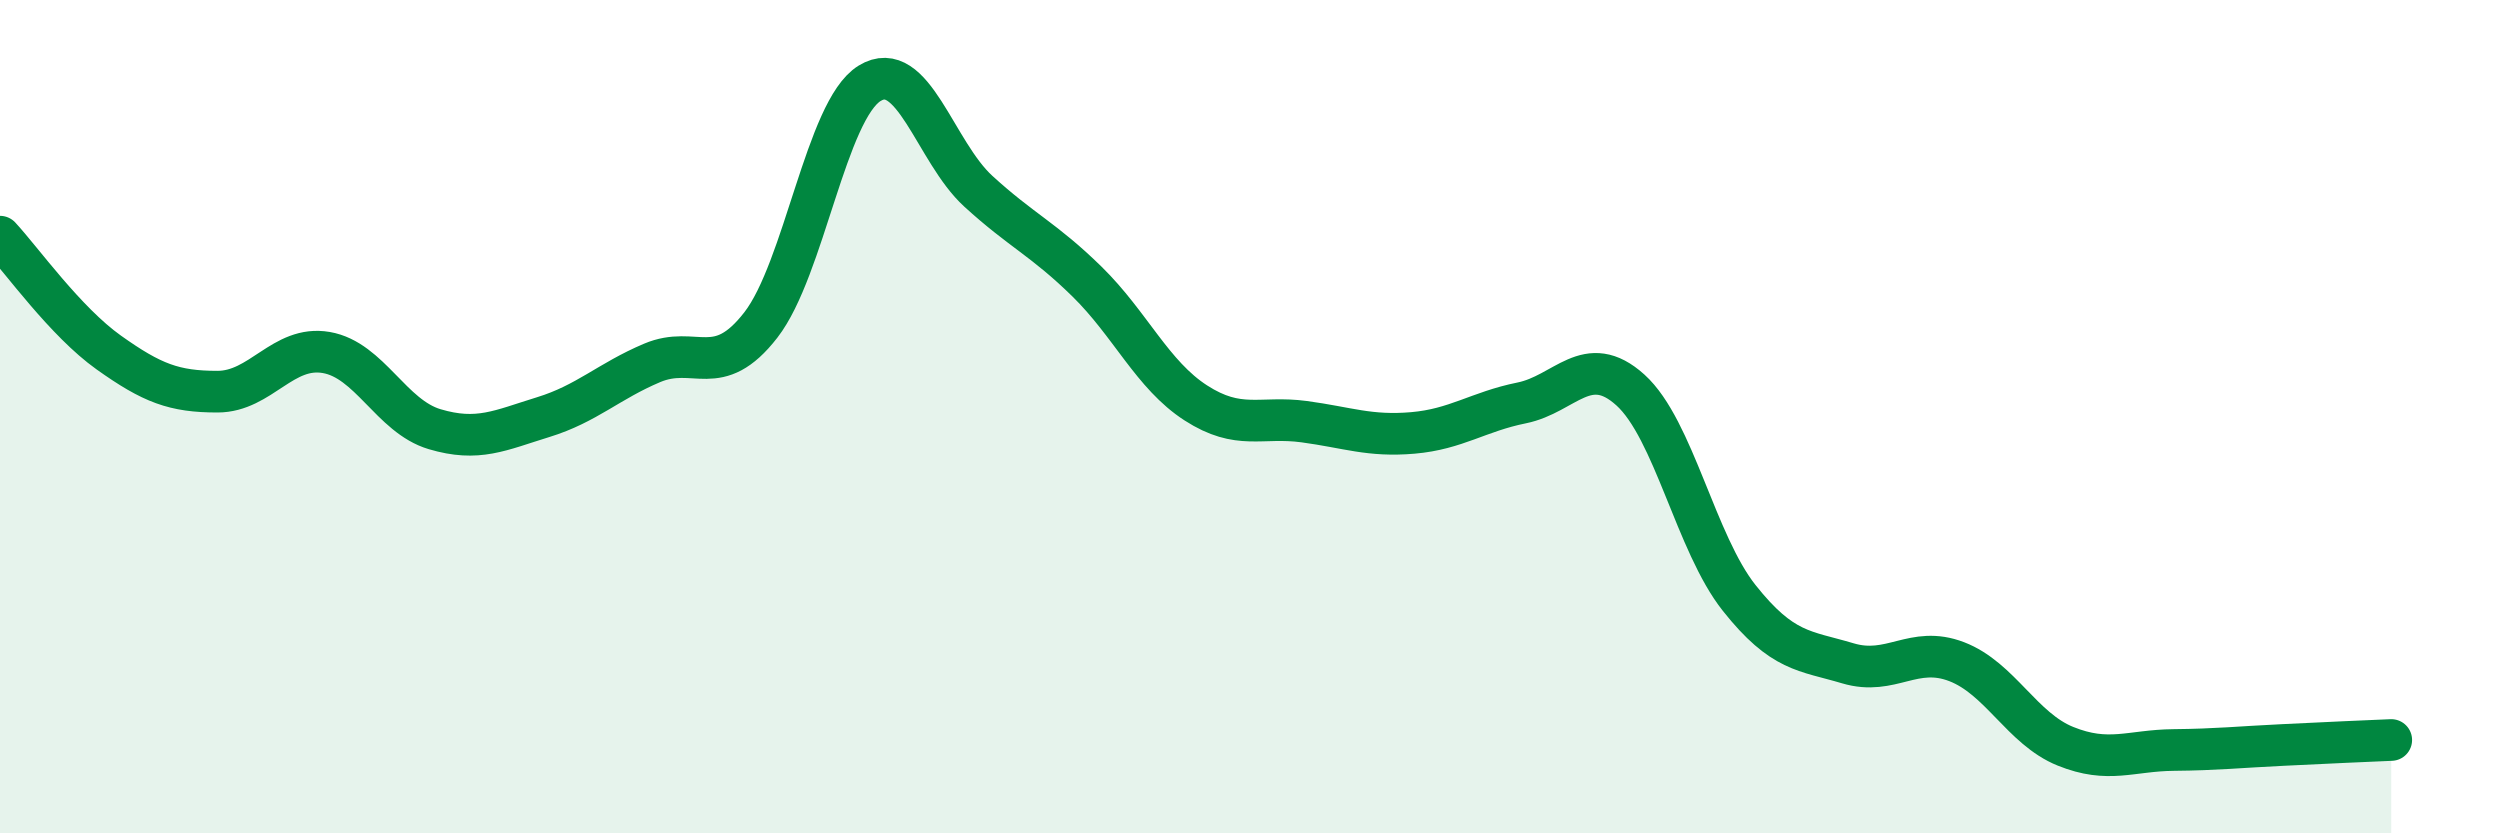
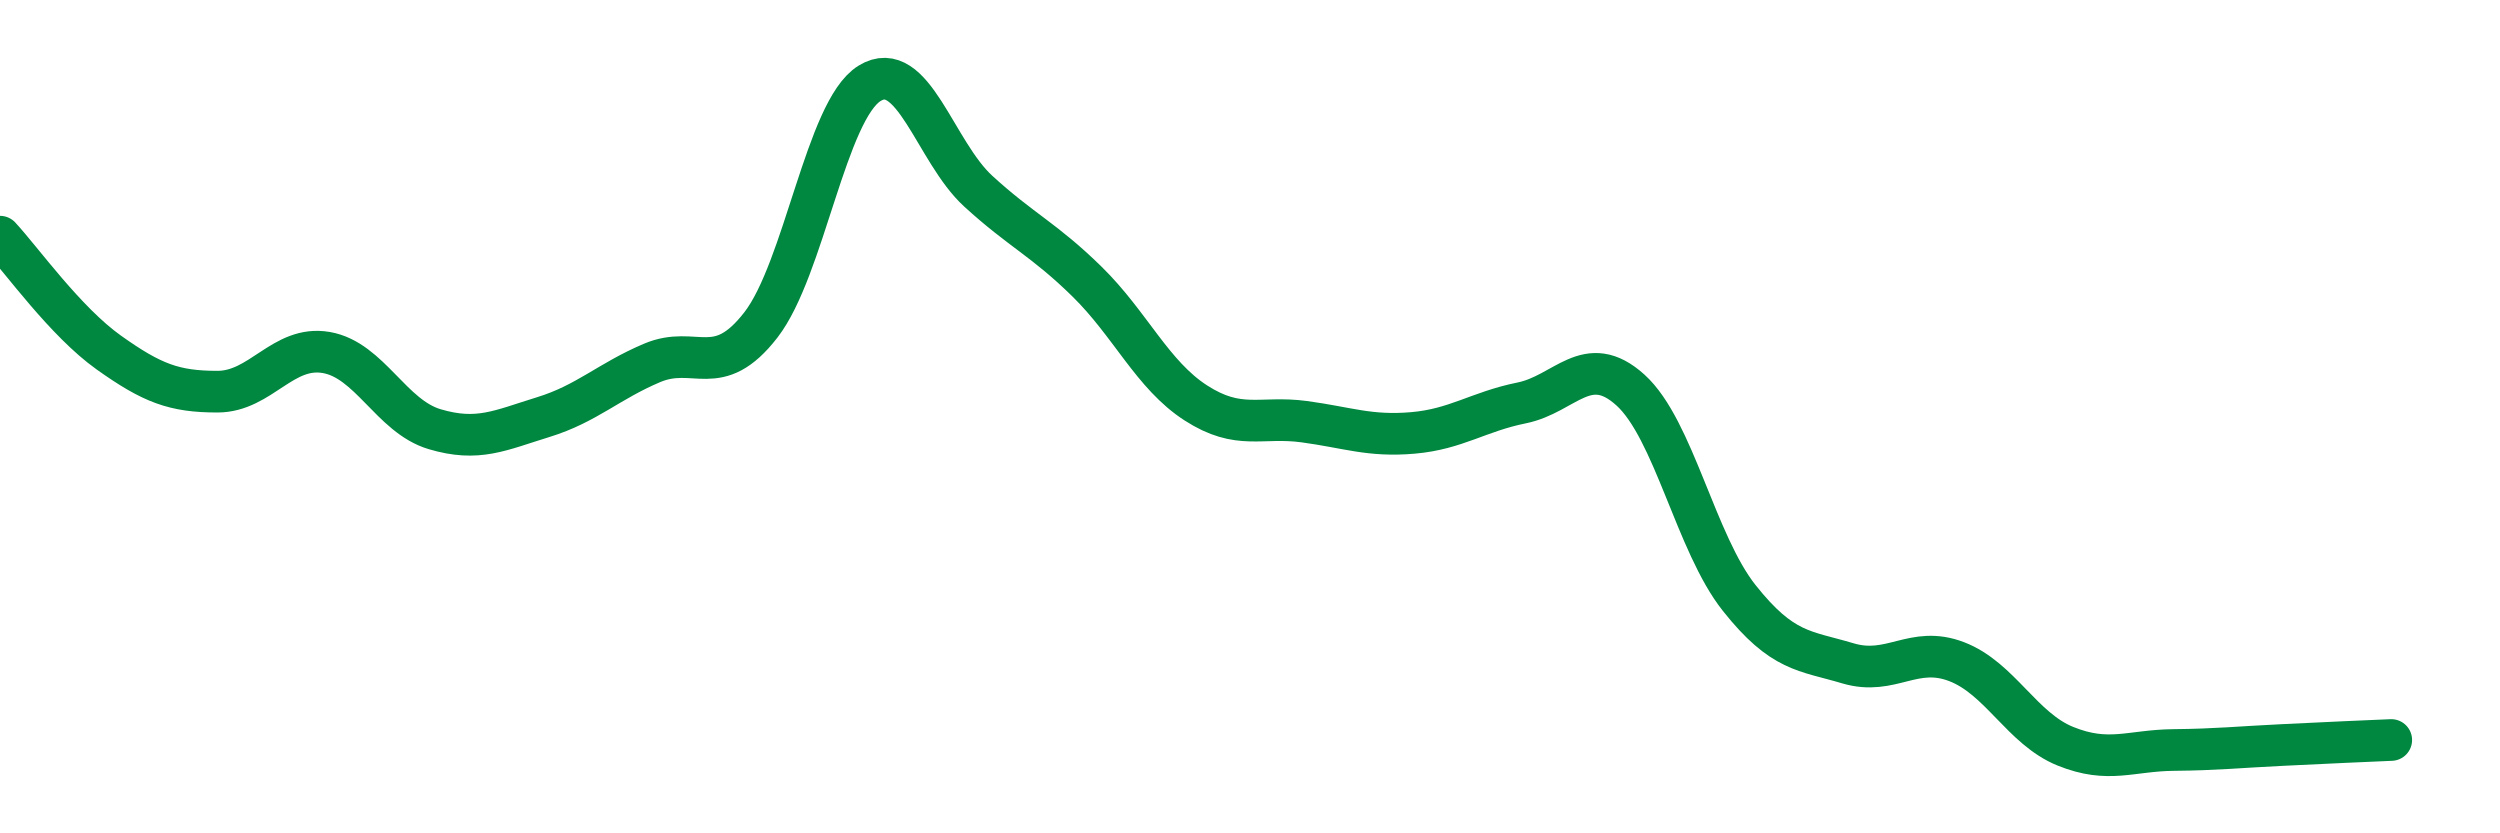
<svg xmlns="http://www.w3.org/2000/svg" width="60" height="20" viewBox="0 0 60 20">
-   <path d="M 0,5.68 C 0.52,6.24 1.57,7.72 2.61,8.46 C 3.65,9.2 4.18,9.4 5.22,9.4 C 6.26,9.4 6.79,8.28 7.83,8.46 C 8.87,8.64 9.39,9.99 10.43,10.3 C 11.47,10.61 12,10.33 13.04,10.01 C 14.08,9.69 14.61,9.15 15.65,8.71 C 16.69,8.27 17.22,9.14 18.26,7.8 C 19.3,6.46 19.83,2.64 20.87,2 C 21.91,1.36 22.44,3.64 23.48,4.59 C 24.52,5.54 25.05,5.74 26.09,6.76 C 27.13,7.78 27.66,9 28.7,9.67 C 29.74,10.34 30.26,9.98 31.3,10.12 C 32.34,10.26 32.87,10.48 33.91,10.39 C 34.95,10.3 35.48,9.88 36.52,9.67 C 37.56,9.46 38.09,8.42 39.13,9.36 C 40.17,10.3 40.7,13.04 41.74,14.35 C 42.78,15.66 43.31,15.61 44.35,15.92 C 45.39,16.23 45.92,15.48 46.96,15.88 C 48,16.28 48.53,17.49 49.57,17.91 C 50.61,18.33 51.13,18.01 52.17,18 C 53.21,17.99 53.74,17.93 54.78,17.88 C 55.82,17.83 56.87,17.78 57.39,17.76L57.39 20L0 20Z" fill="#008740" opacity="0.1" stroke-linecap="round" stroke-linejoin="round" />
  <path d="M 0,5.68 C 0.52,6.24 1.57,7.72 2.61,8.46 C 3.65,9.2 4.18,9.4 5.22,9.4 C 6.26,9.4 6.79,8.28 7.83,8.46 C 8.87,8.64 9.39,9.99 10.43,10.3 C 11.47,10.61 12,10.33 13.04,10.01 C 14.08,9.69 14.61,9.15 15.65,8.71 C 16.69,8.27 17.22,9.14 18.26,7.8 C 19.3,6.46 19.83,2.64 20.87,2 C 21.91,1.36 22.44,3.64 23.48,4.59 C 24.52,5.54 25.05,5.74 26.09,6.76 C 27.13,7.78 27.66,9 28.7,9.67 C 29.74,10.34 30.26,9.98 31.3,10.12 C 32.34,10.26 32.87,10.48 33.91,10.39 C 34.95,10.3 35.48,9.88 36.52,9.67 C 37.56,9.46 38.09,8.42 39.13,9.36 C 40.17,10.3 40.7,13.04 41.74,14.35 C 42.78,15.66 43.31,15.61 44.35,15.92 C 45.39,16.23 45.92,15.48 46.96,15.88 C 48,16.28 48.53,17.49 49.57,17.91 C 50.61,18.33 51.13,18.01 52.17,18 C 53.21,17.99 53.74,17.93 54.78,17.88 C 55.82,17.83 56.87,17.78 57.39,17.76" stroke="#008740" stroke-width="1" fill="none" stroke-linecap="round" stroke-linejoin="round" />
</svg>